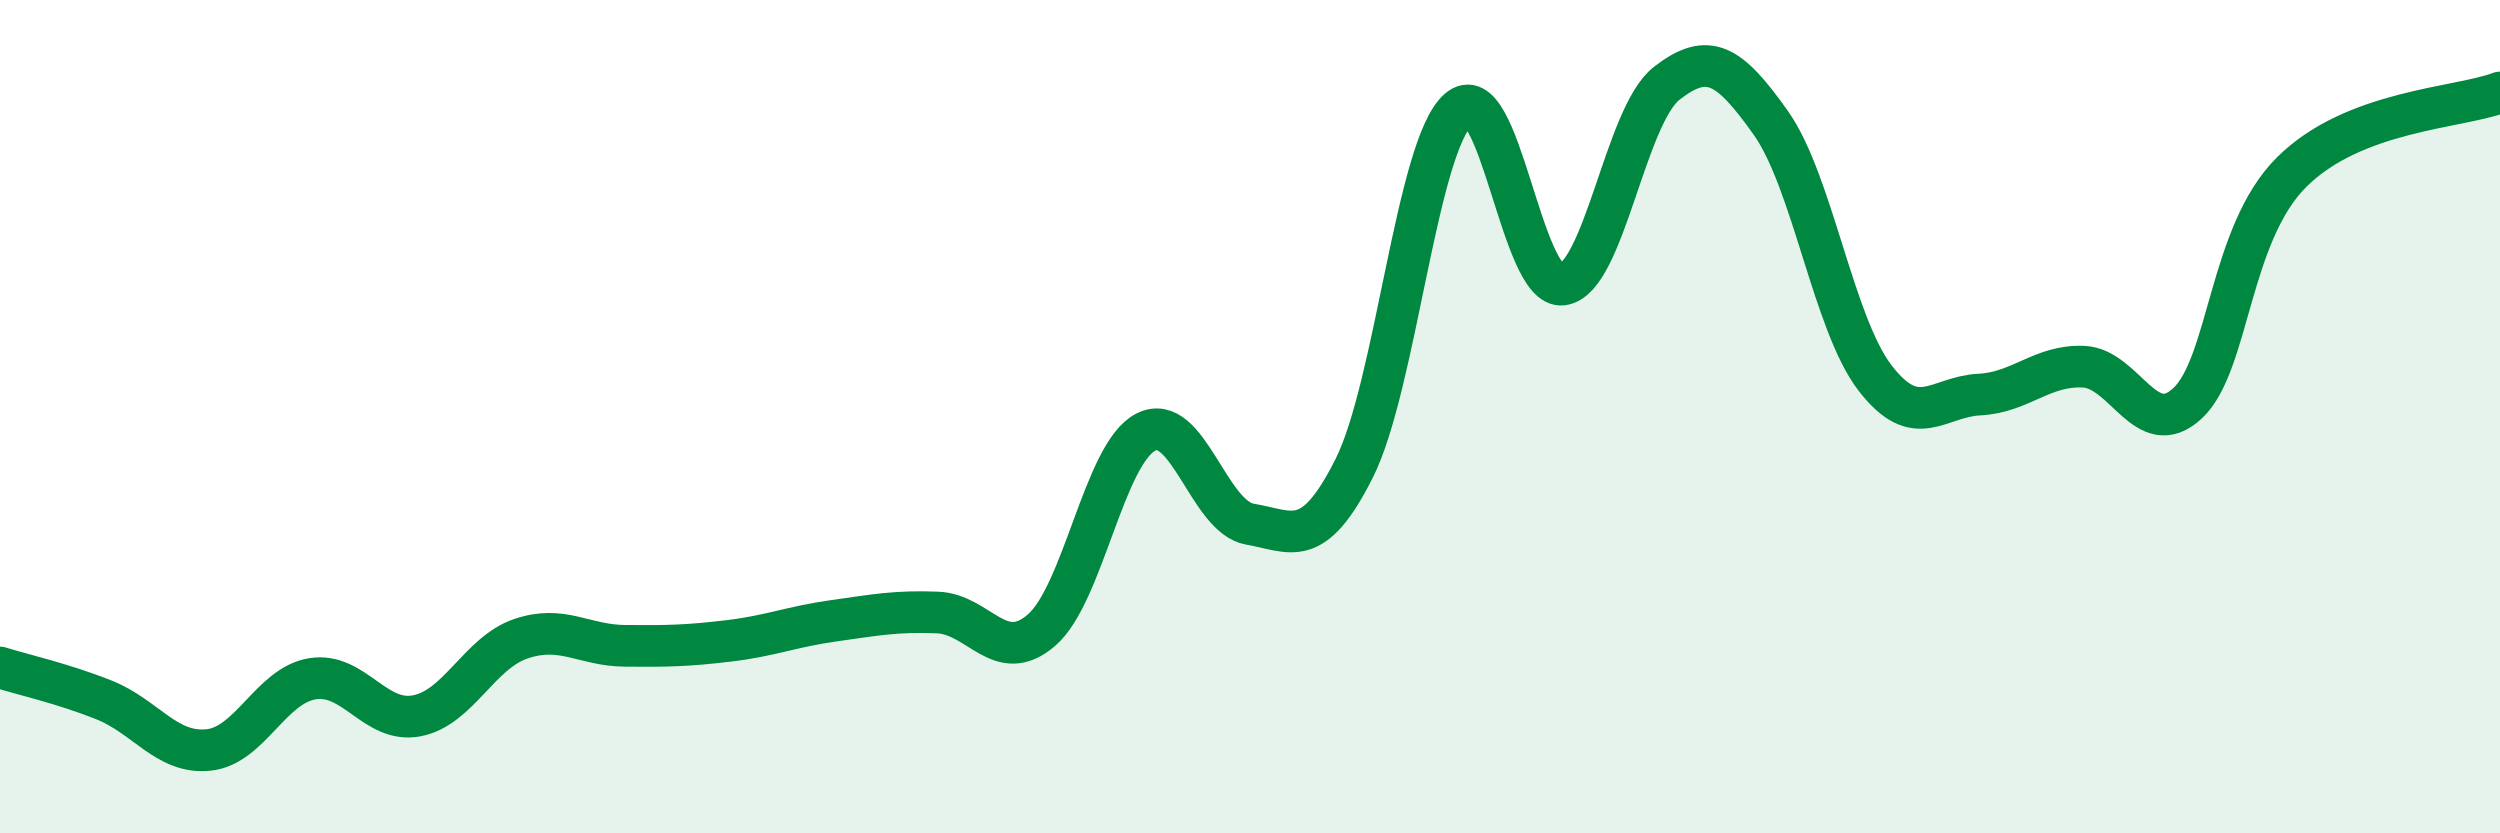
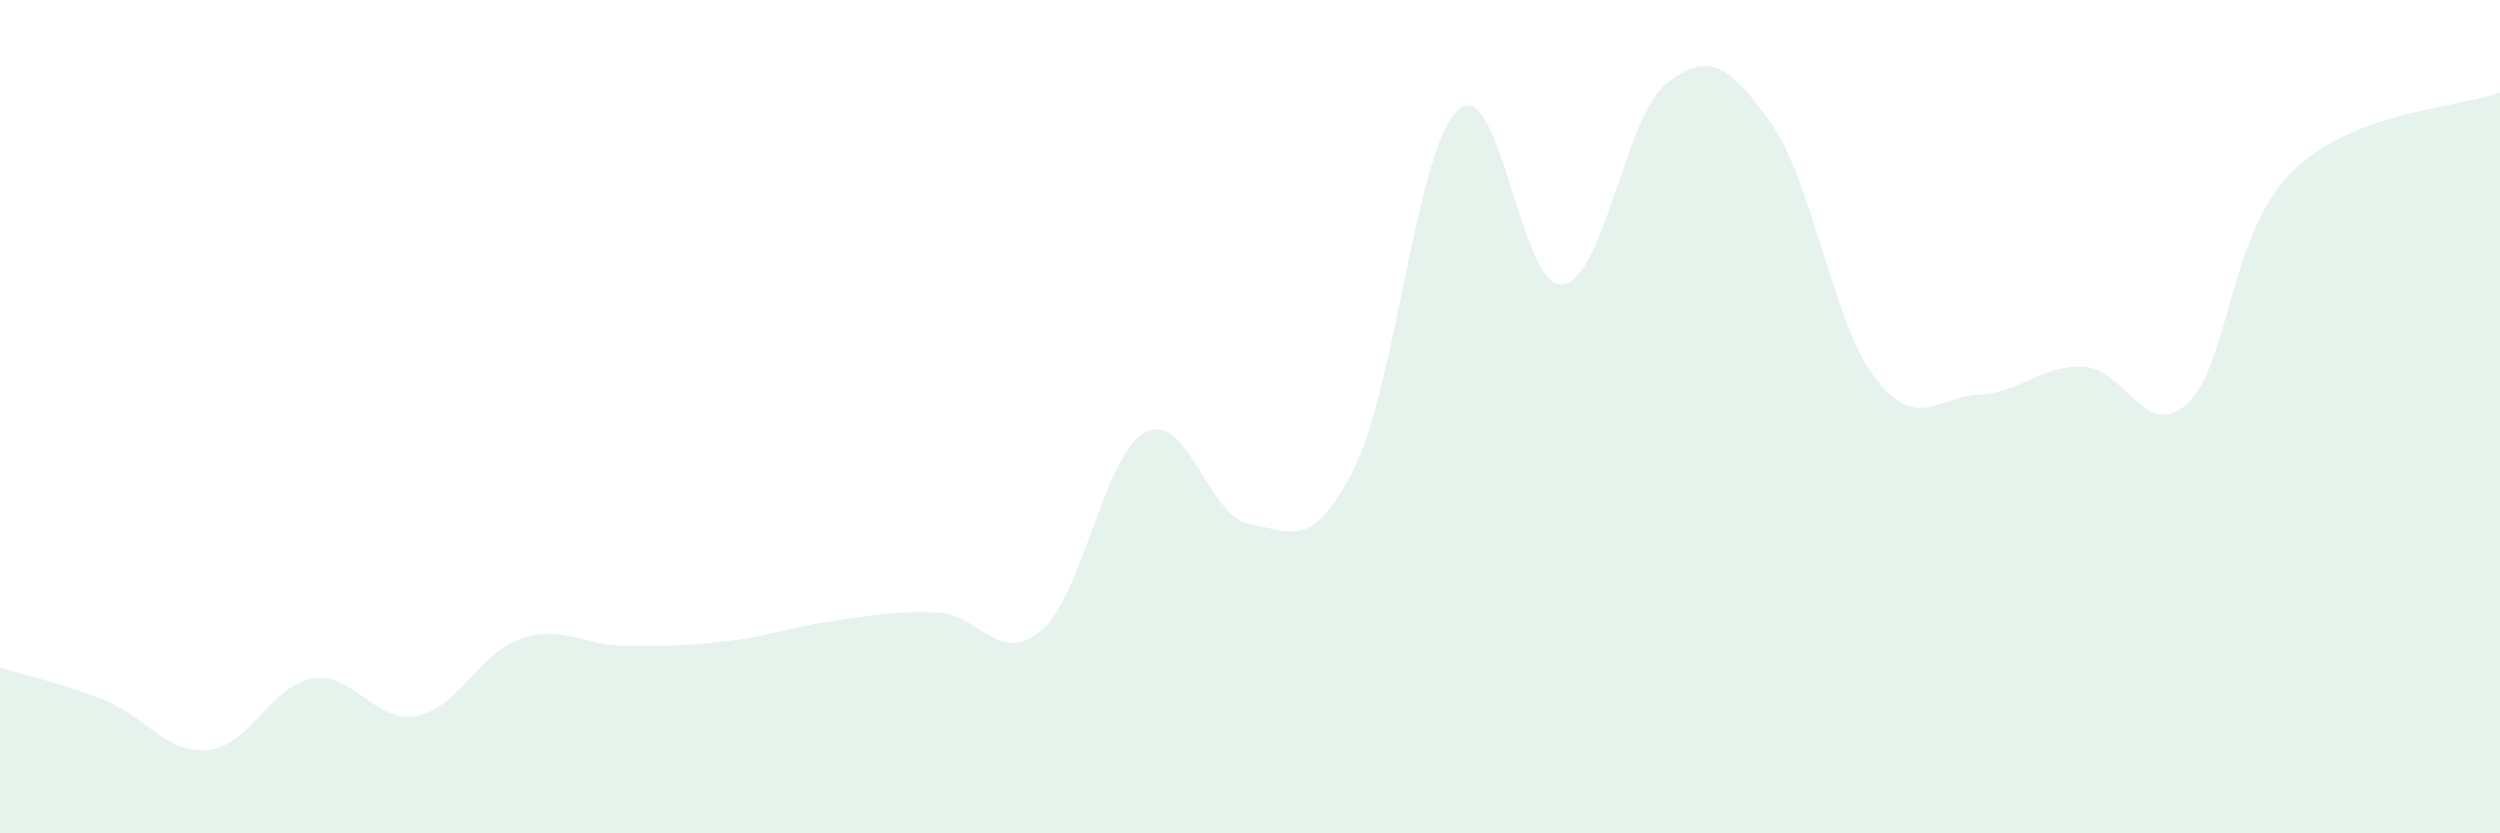
<svg xmlns="http://www.w3.org/2000/svg" width="60" height="20" viewBox="0 0 60 20">
  <path d="M 0,16.02 C 0.5,16.18 1.5,16.4 2.5,16.8 C 3.5,17.2 4,18.1 5,18 C 6,17.9 6.5,16.45 7.5,16.29 C 8.5,16.13 9,17.37 10,17.18 C 11,16.99 11.5,15.67 12.5,15.33 C 13.5,14.99 14,15.49 15,15.5 C 16,15.51 16.5,15.5 17.5,15.38 C 18.5,15.26 19,15.04 20,14.9 C 21,14.76 21.5,14.66 22.5,14.7 C 23.5,14.74 24,15.99 25,15.12 C 26,14.25 26.5,10.88 27.5,10.37 C 28.5,9.86 29,12.41 30,12.58 C 31,12.75 31.5,13.23 32.5,11.24 C 33.5,9.25 34,3.51 35,2.63 C 36,1.75 36.5,6.96 37.5,6.83 C 38.5,6.7 39,2.78 40,2 C 41,1.22 41.5,1.54 42.5,2.95 C 43.5,4.36 44,7.77 45,9.07 C 46,10.37 46.5,9.52 47.5,9.47 C 48.5,9.42 49,8.76 50,8.8 C 51,8.84 51.5,10.61 52.5,9.68 C 53.5,8.75 53.5,5.62 55,4.13 C 56.5,2.64 59,2.6 60,2.22L60 20L0 20Z" fill="#008740" opacity="0.1" stroke-linecap="round" stroke-linejoin="round" />
-   <path d="M 0,16.02 C 0.5,16.18 1.5,16.4 2.5,16.8 C 3.5,17.2 4,18.1 5,18 C 6,17.9 6.5,16.45 7.5,16.29 C 8.5,16.13 9,17.37 10,17.18 C 11,16.99 11.5,15.67 12.5,15.33 C 13.5,14.99 14,15.49 15,15.5 C 16,15.51 16.5,15.5 17.5,15.38 C 18.5,15.26 19,15.04 20,14.9 C 21,14.76 21.5,14.66 22.5,14.7 C 23.5,14.74 24,15.99 25,15.12 C 26,14.25 26.5,10.88 27.5,10.37 C 28.5,9.86 29,12.41 30,12.58 C 31,12.75 31.5,13.23 32.5,11.24 C 33.5,9.25 34,3.51 35,2.63 C 36,1.75 36.5,6.96 37.5,6.83 C 38.5,6.7 39,2.78 40,2 C 41,1.22 41.5,1.54 42.5,2.95 C 43.5,4.36 44,7.77 45,9.07 C 46,10.37 46.5,9.52 47.5,9.47 C 48.5,9.42 49,8.76 50,8.8 C 51,8.84 51.5,10.61 52.5,9.68 C 53.5,8.75 53.5,5.62 55,4.13 C 56.5,2.64 59,2.6 60,2.22" stroke="#008740" stroke-width="1" fill="none" stroke-linecap="round" stroke-linejoin="round" />
</svg>